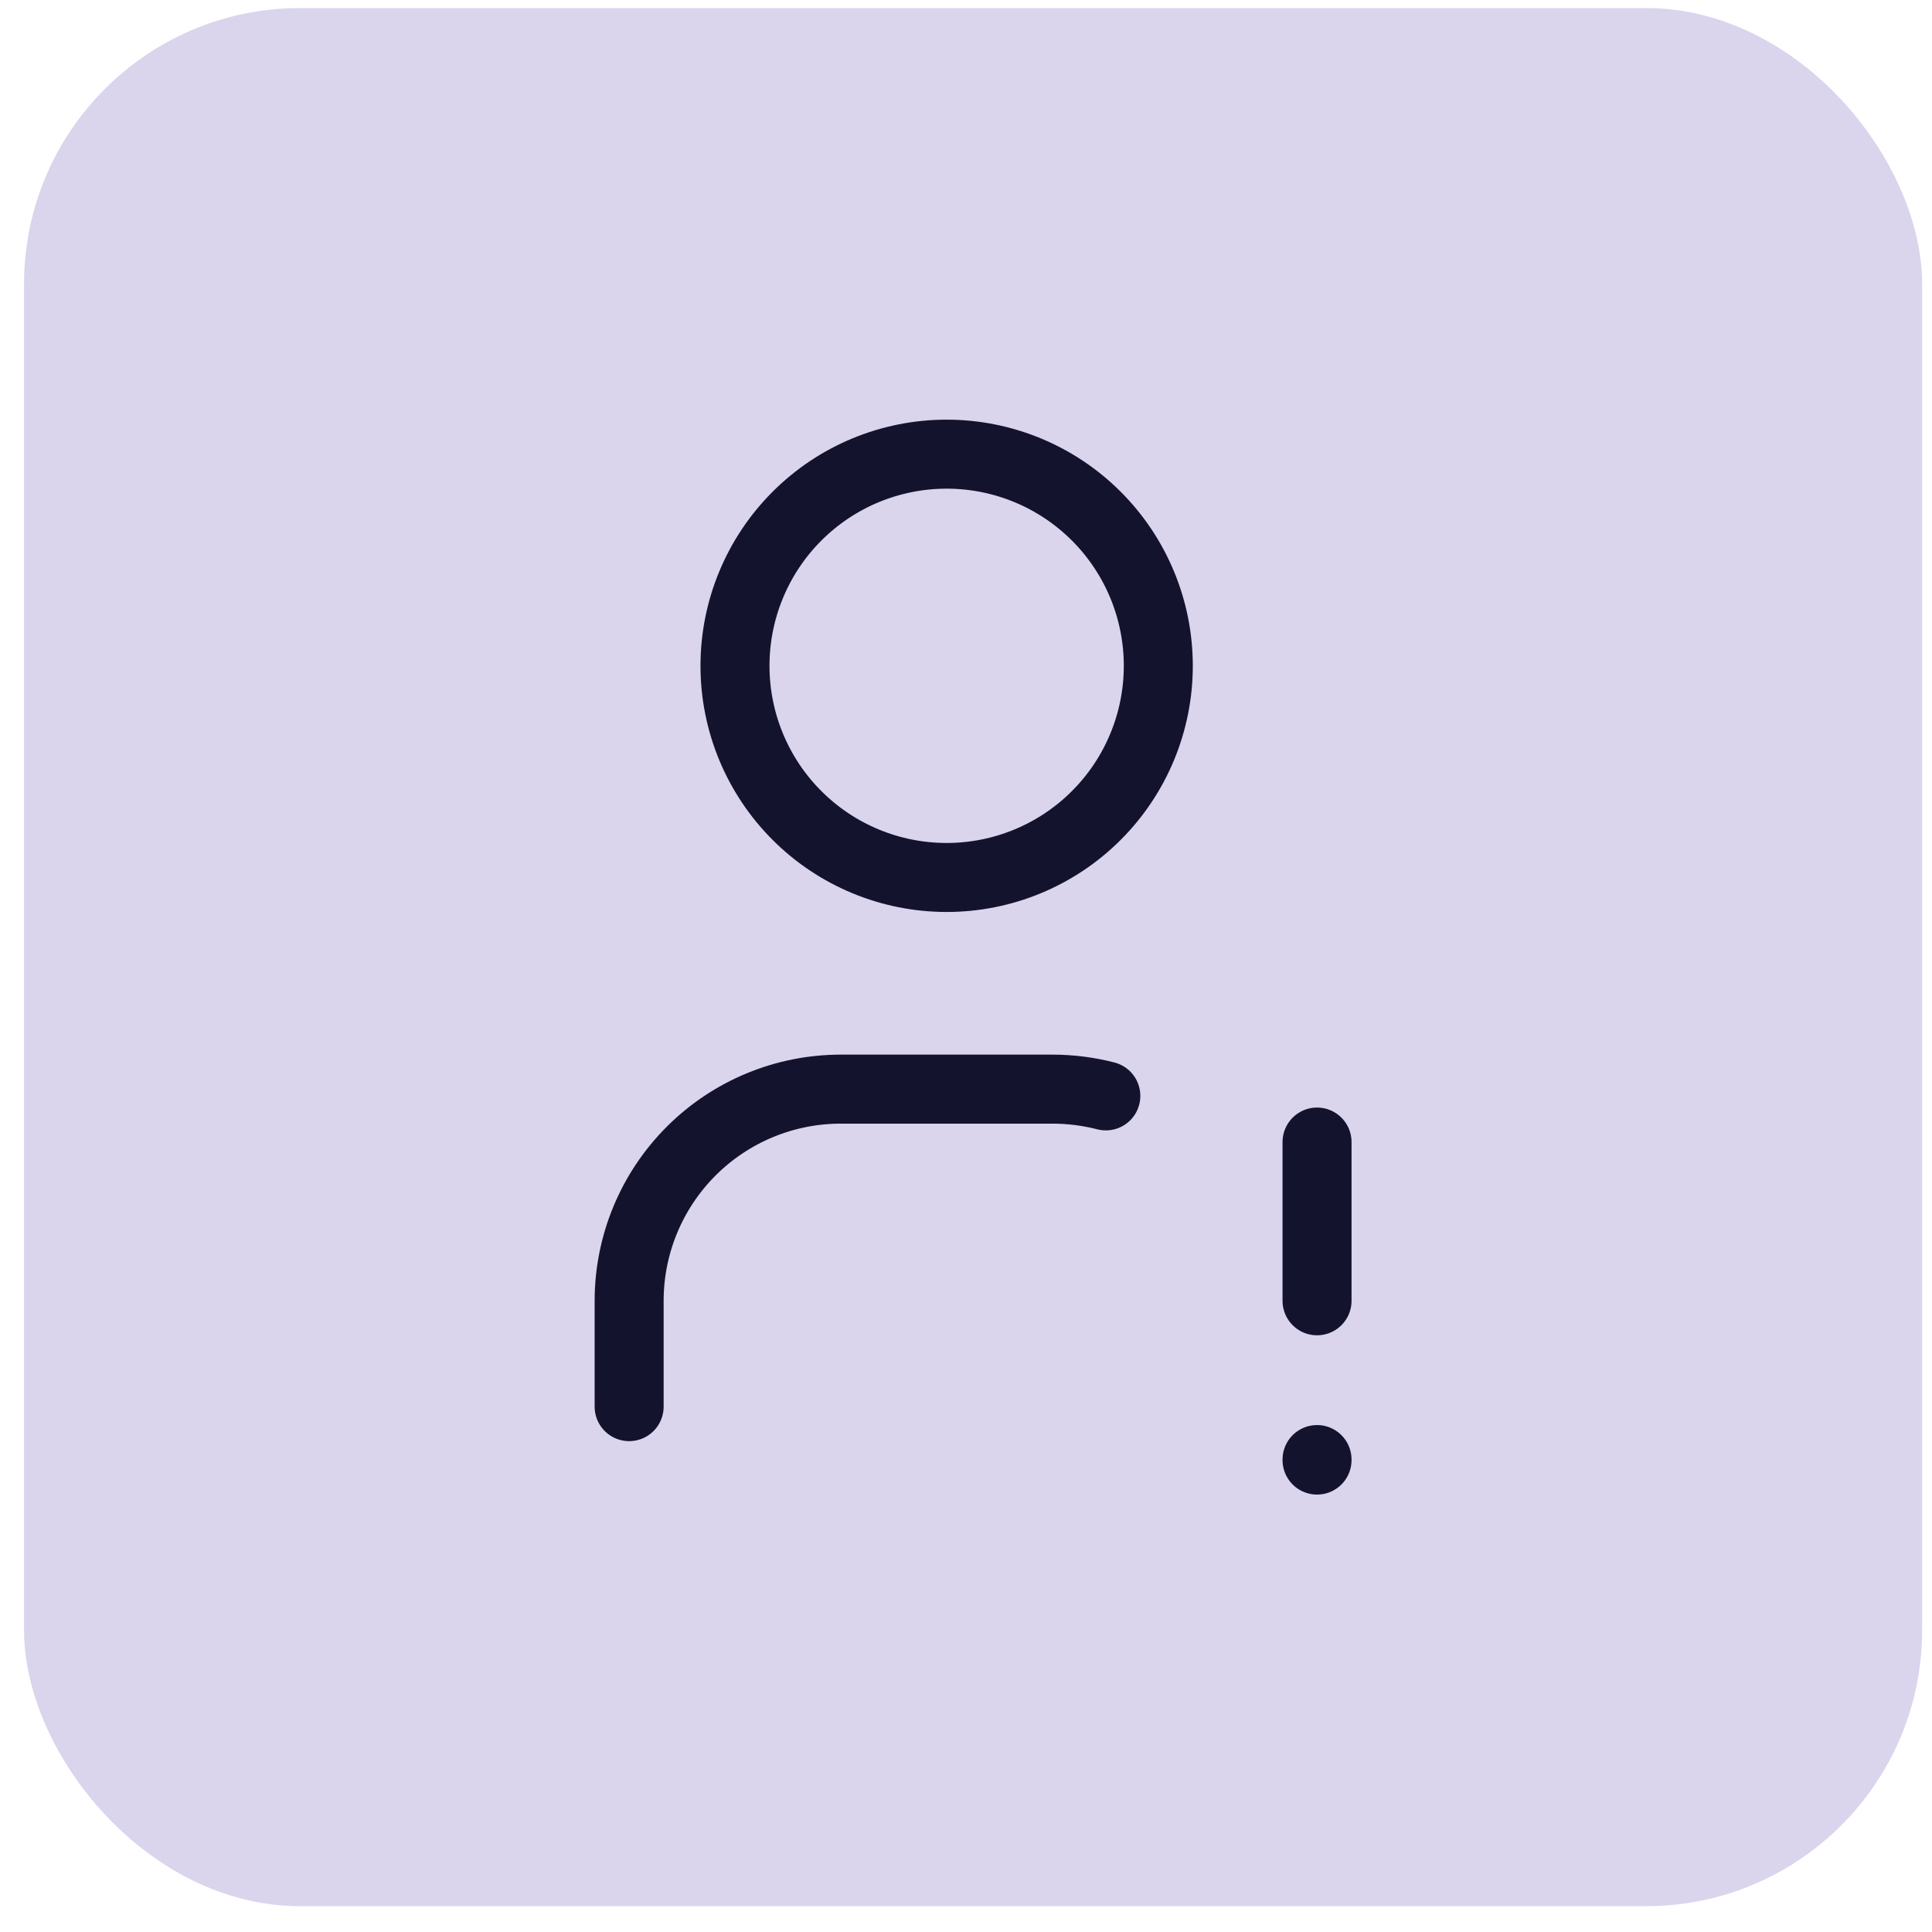
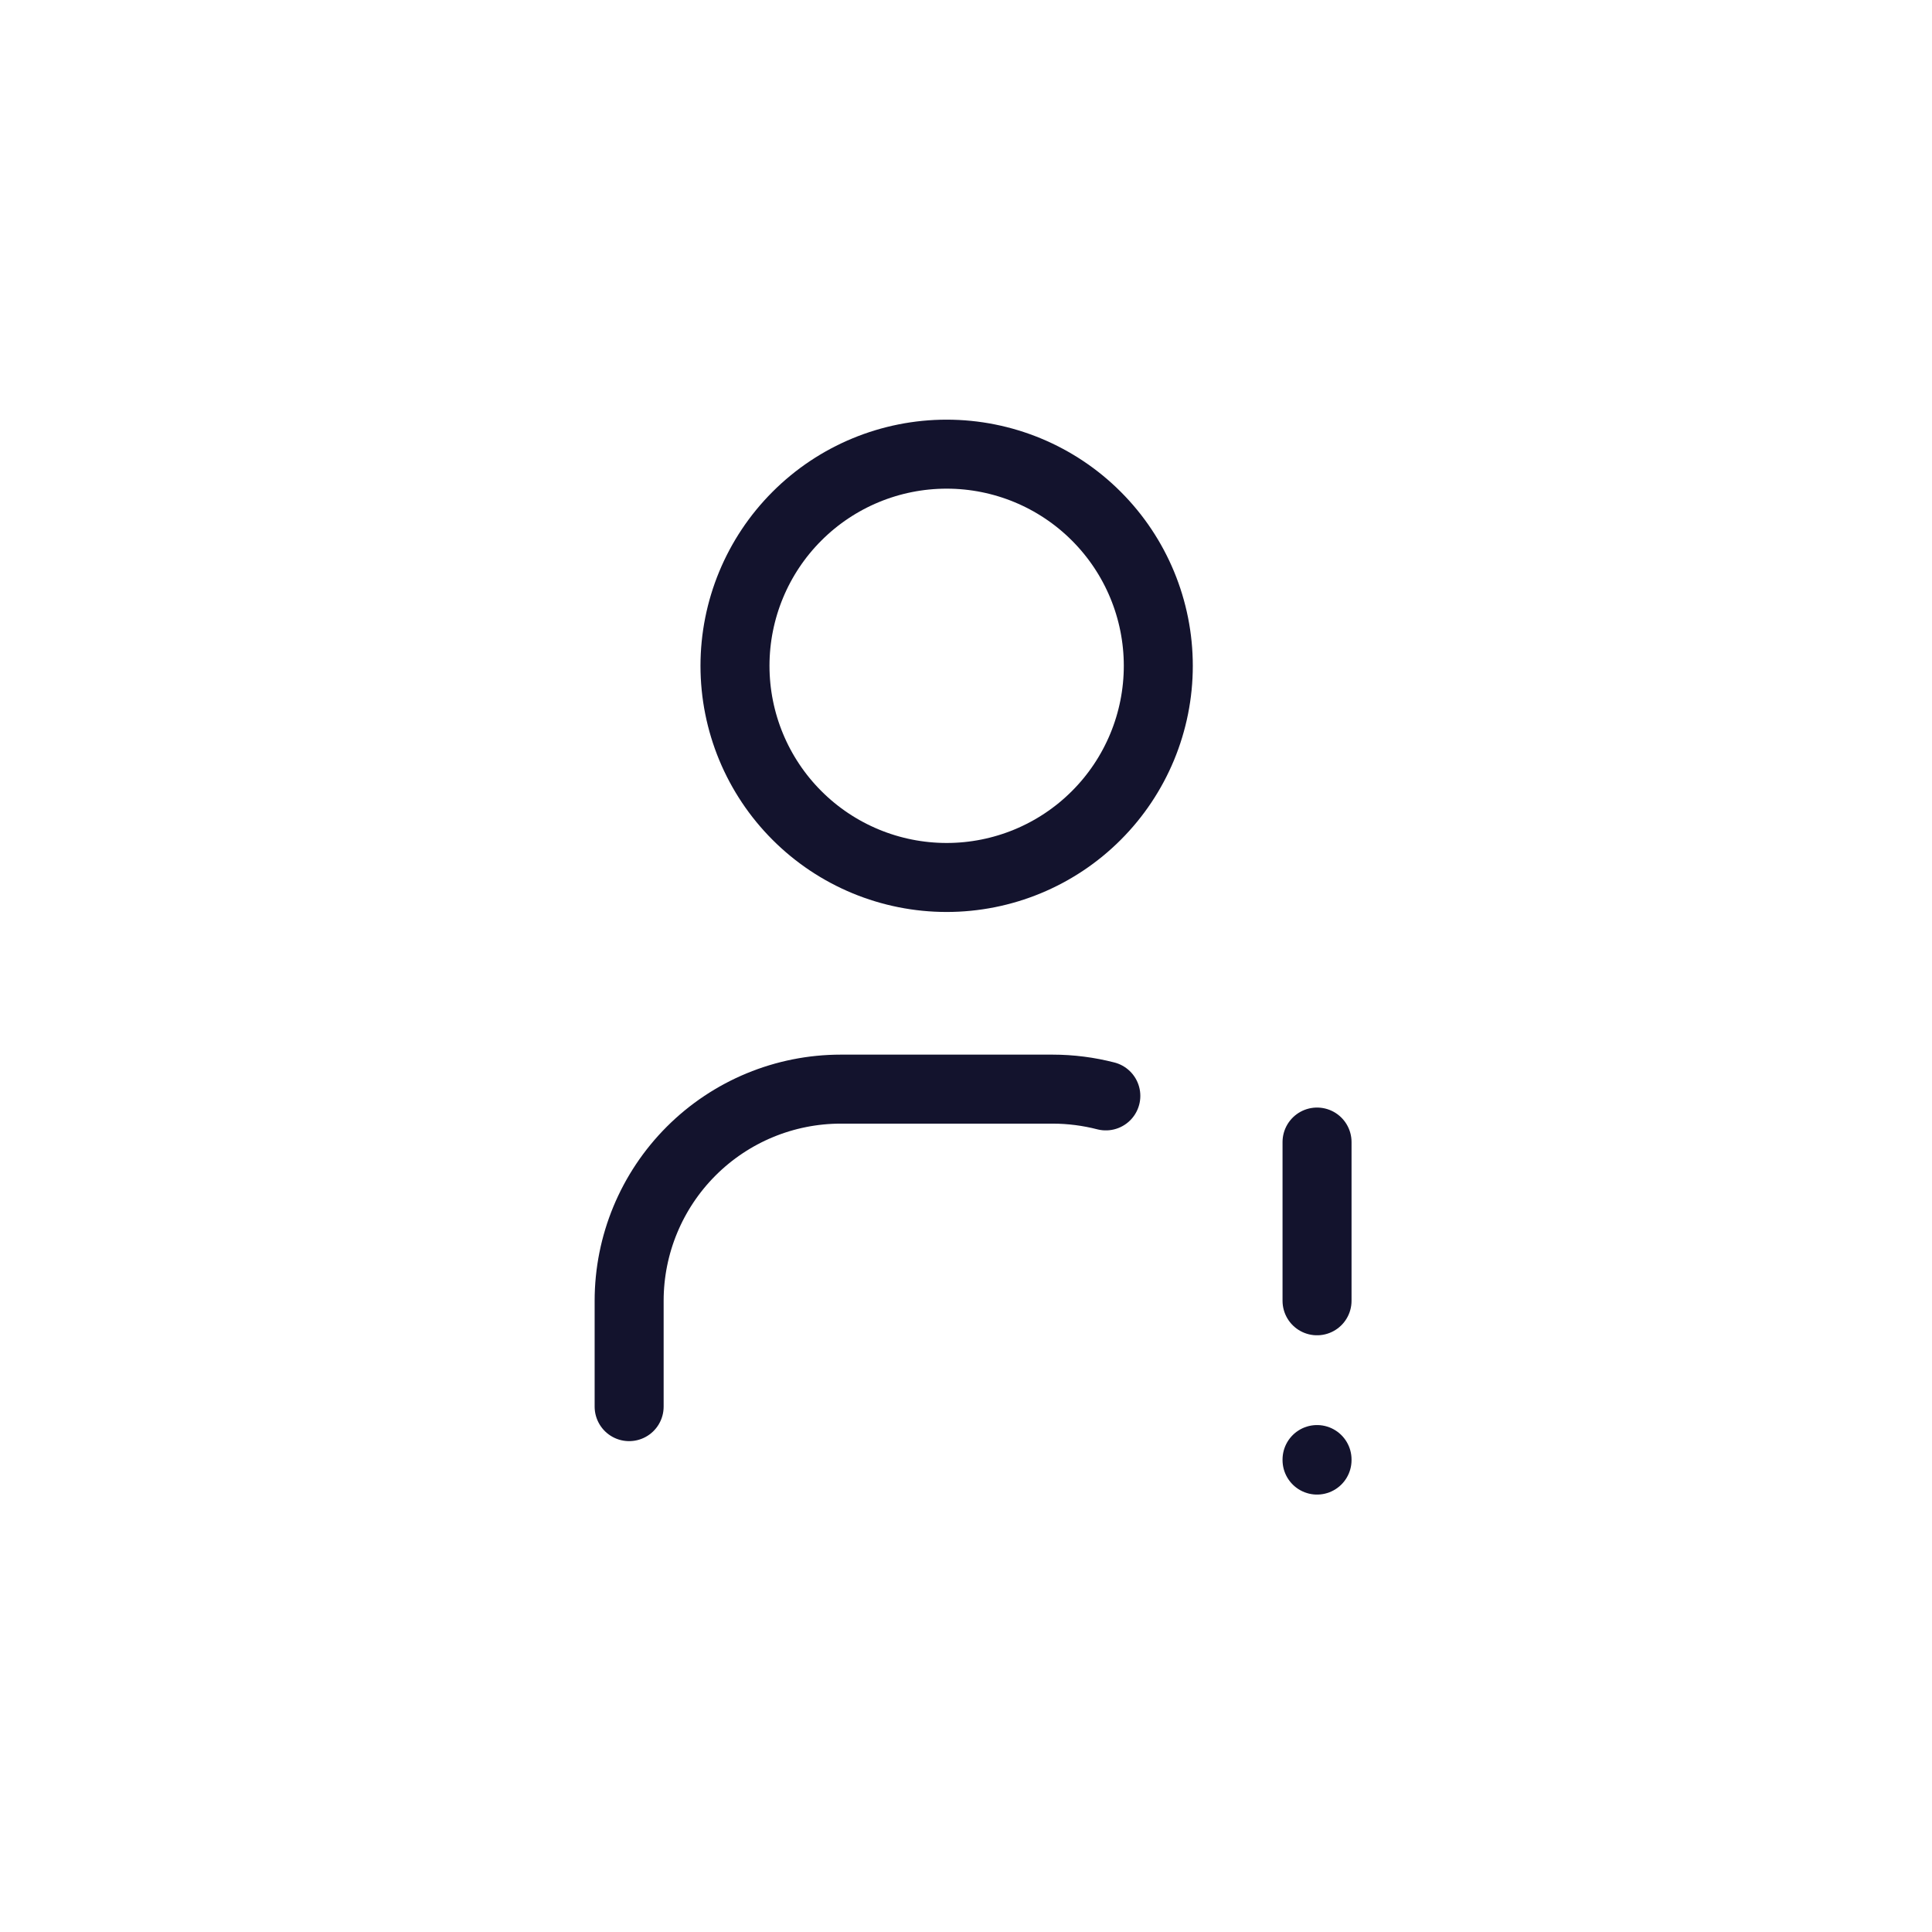
<svg xmlns="http://www.w3.org/2000/svg" width="56" height="56" viewBox="0 0 56 56" fill="none">
-   <rect x="0.697" y="0.234" width="55.017" height="55.017" rx="8" fill="#DAD4ED" />
  <path d="M18.236 40.772V37.704C18.236 36.077 18.883 34.517 20.033 33.366C21.184 32.215 22.744 31.569 24.371 31.569H30.506C31.04 31.569 31.559 31.638 32.053 31.765M38.175 33.103V37.704M38.175 42.306V42.321M21.304 19.299C21.304 20.926 21.95 22.487 23.101 23.637C24.251 24.788 25.812 25.434 27.439 25.434C29.066 25.434 30.627 24.788 31.777 23.637C32.928 22.487 33.574 20.926 33.574 19.299C33.574 17.672 32.928 16.111 31.777 14.961C30.627 13.81 29.066 13.164 27.439 13.164C25.812 13.164 24.251 13.81 23.101 14.961C21.95 16.111 21.304 17.672 21.304 19.299Z" stroke="#13132D" stroke-width="2" stroke-linecap="round" stroke-linejoin="round" />
</svg>